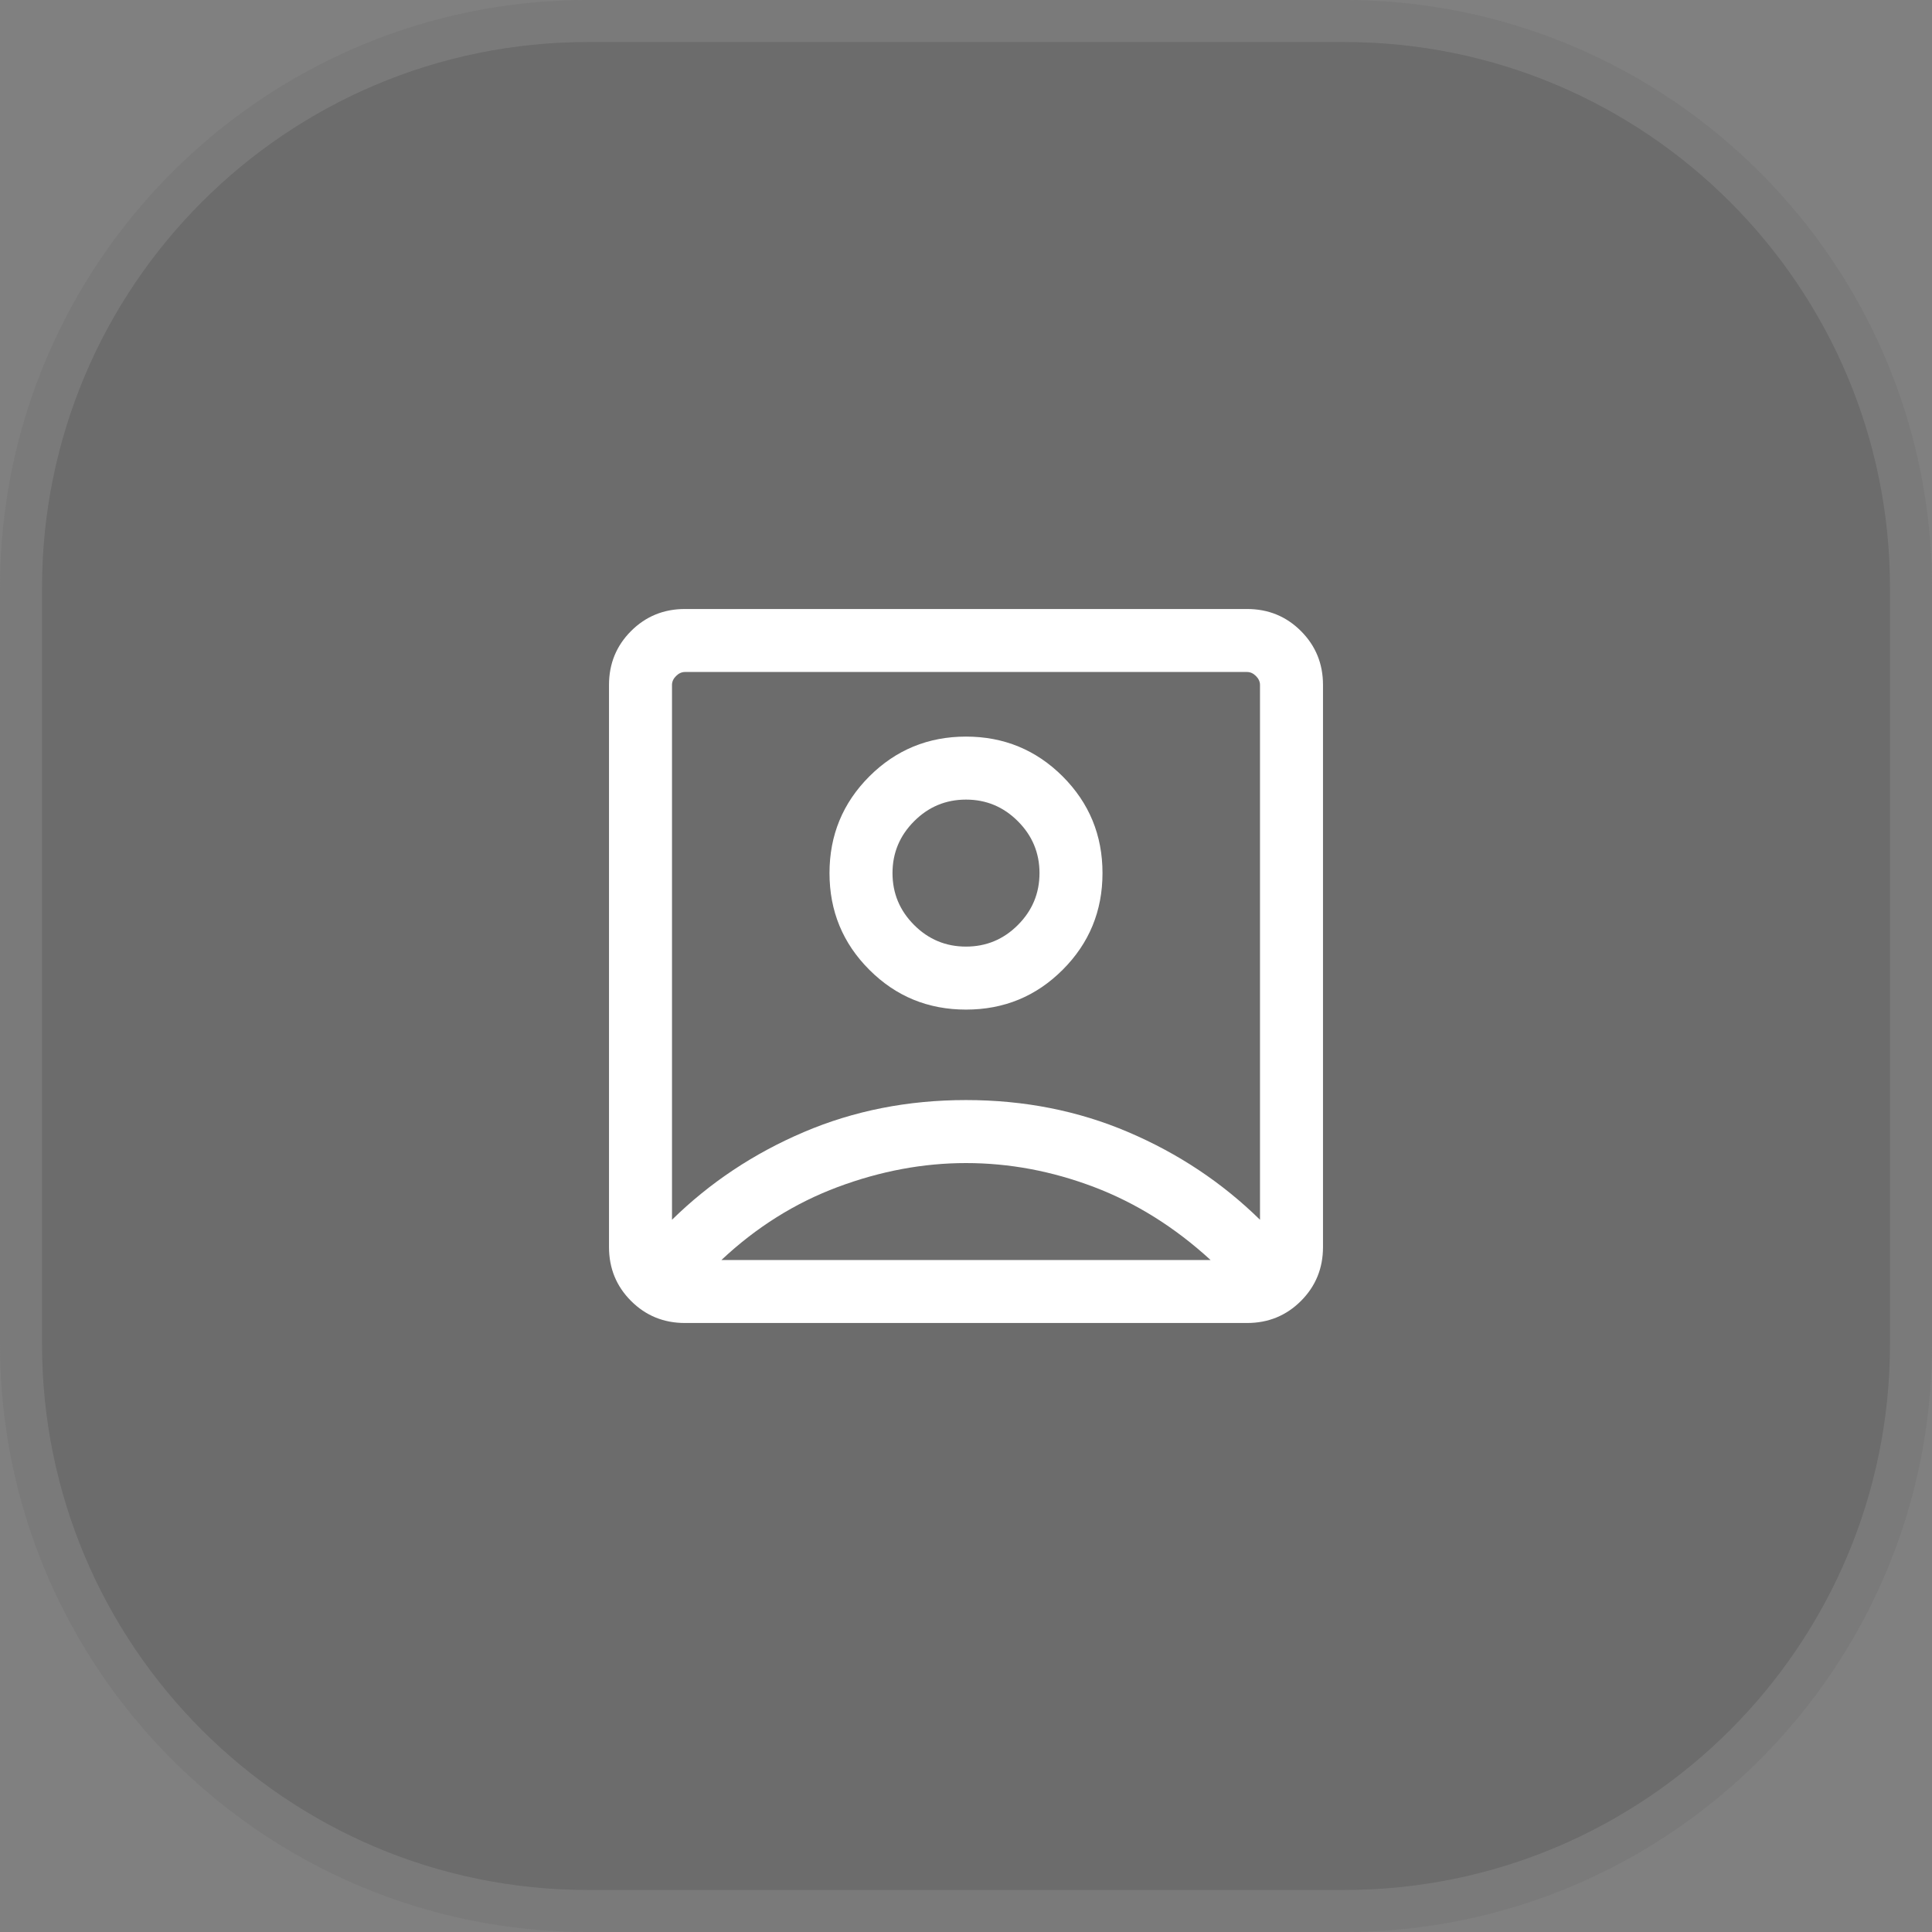
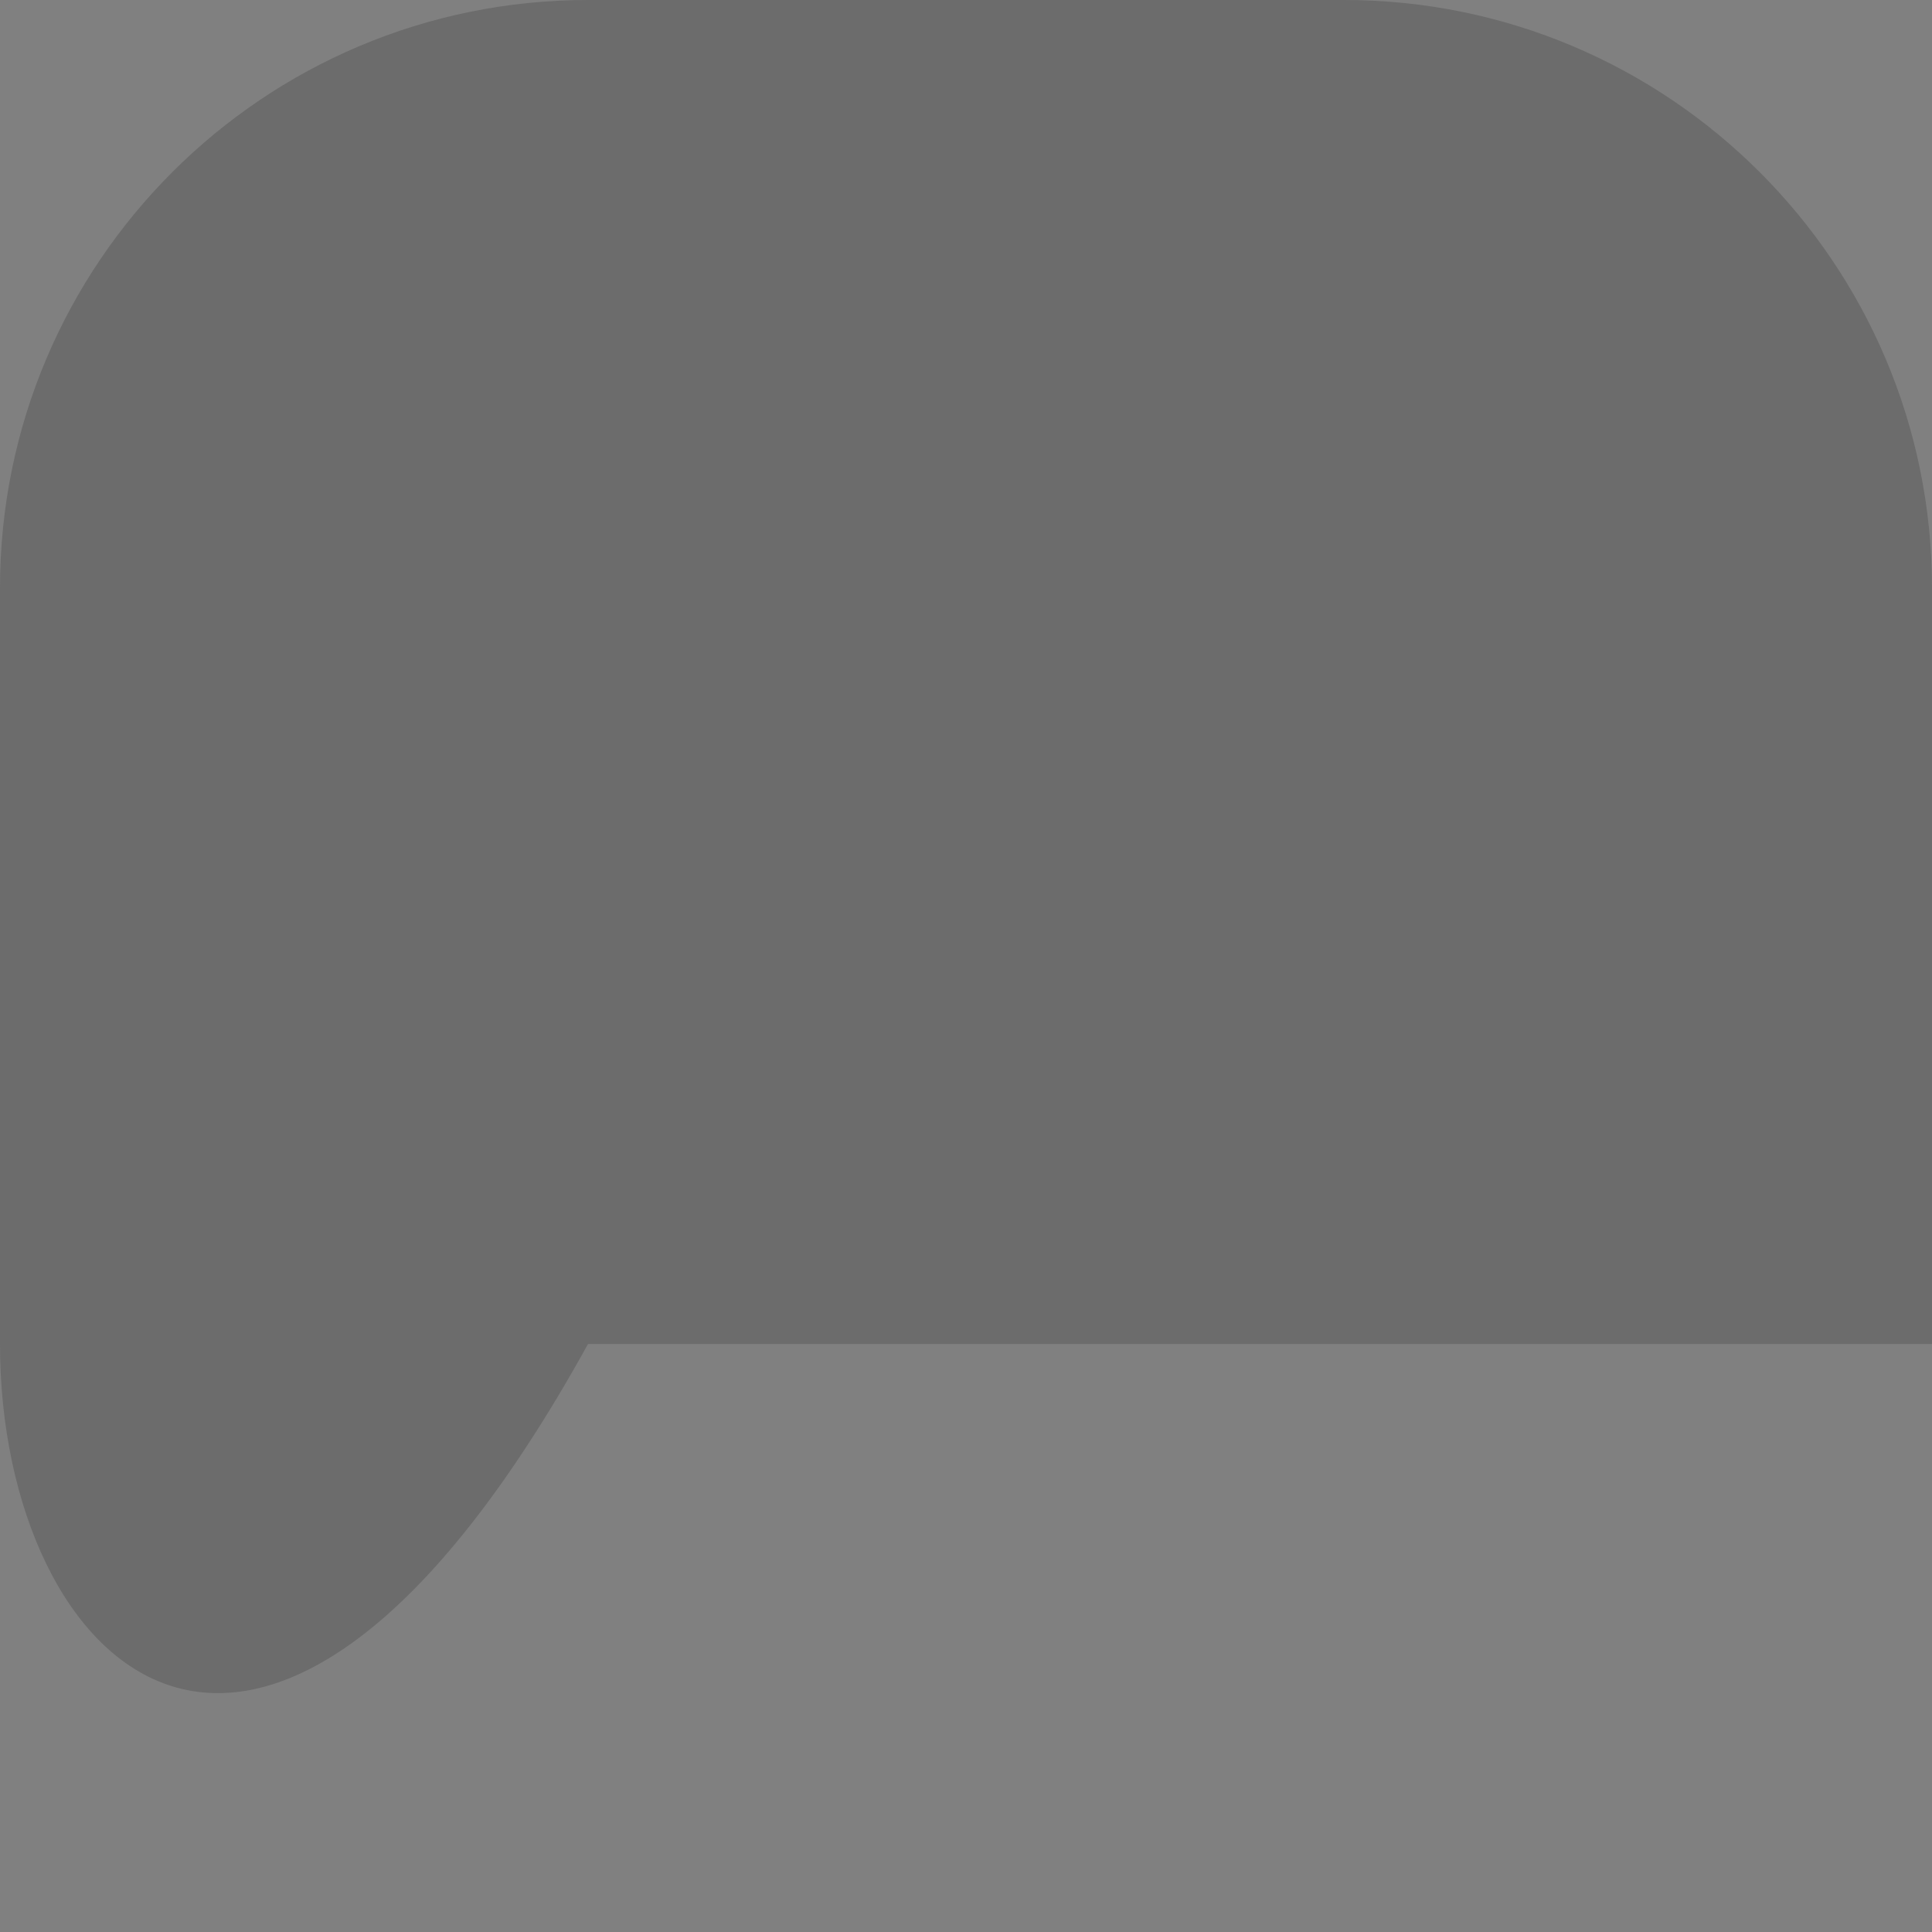
<svg xmlns="http://www.w3.org/2000/svg" width="46" height="46" viewBox="0 0 46 46" fill="none">
  <rect x="0" y="0" width="46" height="46" fill="#808080" stroke="none" />
-   <path d="M0 14C0 6.268 6.268 0 14 0H32C39.732 0 46 6.268 46 14V32C46 39.732 39.732 46 32 46H14C6.268 46 0 39.732 0 32V14Z" fill="#3F3F3F" fill-opacity="0.3" />
-   <path d="M14 0.5H32C39.456 0.5 45.5 6.544 45.5 14V32C45.5 39.456 39.456 45.5 32 45.5H14C6.544 45.5 0.5 39.456 0.5 32V14C0.5 6.544 6.544 0.5 14 0.5Z" stroke="white" stroke-opacity="0.1" />
-   <path d="M16 29.042C16.9 28.159 17.946 27.463 19.137 26.955C20.329 26.446 21.617 26.192 23 26.192C24.383 26.192 25.671 26.446 26.863 26.955C28.054 27.463 29.1 28.159 30 29.042V16.308C30 16.231 29.968 16.16 29.904 16.096C29.84 16.032 29.769 16 29.692 16H16.308C16.231 16 16.16 16.032 16.096 16.096C16.032 16.16 16 16.231 16 16.308V29.042ZM23 24.038C23.902 24.038 24.67 23.723 25.302 23.09C25.934 22.458 26.25 21.691 26.25 20.788C26.25 19.886 25.934 19.119 25.302 18.486C24.67 17.855 23.902 17.538 23 17.538C22.098 17.538 21.33 17.855 20.698 18.486C20.066 19.119 19.75 19.886 19.75 20.788C19.75 21.691 20.066 22.458 20.698 23.09C21.33 23.723 22.098 24.038 23 24.038ZM16.308 31.5C15.803 31.5 15.375 31.325 15.025 30.975C14.675 30.625 14.5 30.197 14.5 29.692V16.308C14.5 15.803 14.675 15.375 15.025 15.025C15.375 14.675 15.803 14.5 16.308 14.5H29.692C30.197 14.5 30.625 14.675 30.975 15.025C31.325 15.375 31.5 15.803 31.5 16.308V29.692C31.5 30.197 31.325 30.625 30.975 30.975C30.625 31.325 30.197 31.5 29.692 31.5H16.308ZM17.177 30H28.823C27.974 29.222 27.049 28.643 26.047 28.262C25.045 27.882 24.029 27.692 23 27.692C21.983 27.692 20.966 27.882 19.947 28.262C18.928 28.643 18.005 29.222 17.177 30ZM23 22.538C22.519 22.538 22.107 22.367 21.765 22.024C21.422 21.681 21.25 21.269 21.25 20.788C21.25 20.308 21.422 19.896 21.765 19.553C22.107 19.21 22.519 19.038 23 19.038C23.481 19.038 23.893 19.21 24.235 19.553C24.578 19.896 24.75 20.308 24.75 20.788C24.75 21.269 24.578 21.681 24.235 22.024C23.893 22.367 23.481 22.538 23 22.538Z" fill="white" />
+   <path d="M0 14C0 6.268 6.268 0 14 0H32C39.732 0 46 6.268 46 14V32H14C6.268 46 0 39.732 0 32V14Z" fill="#3F3F3F" fill-opacity="0.3" />
</svg>